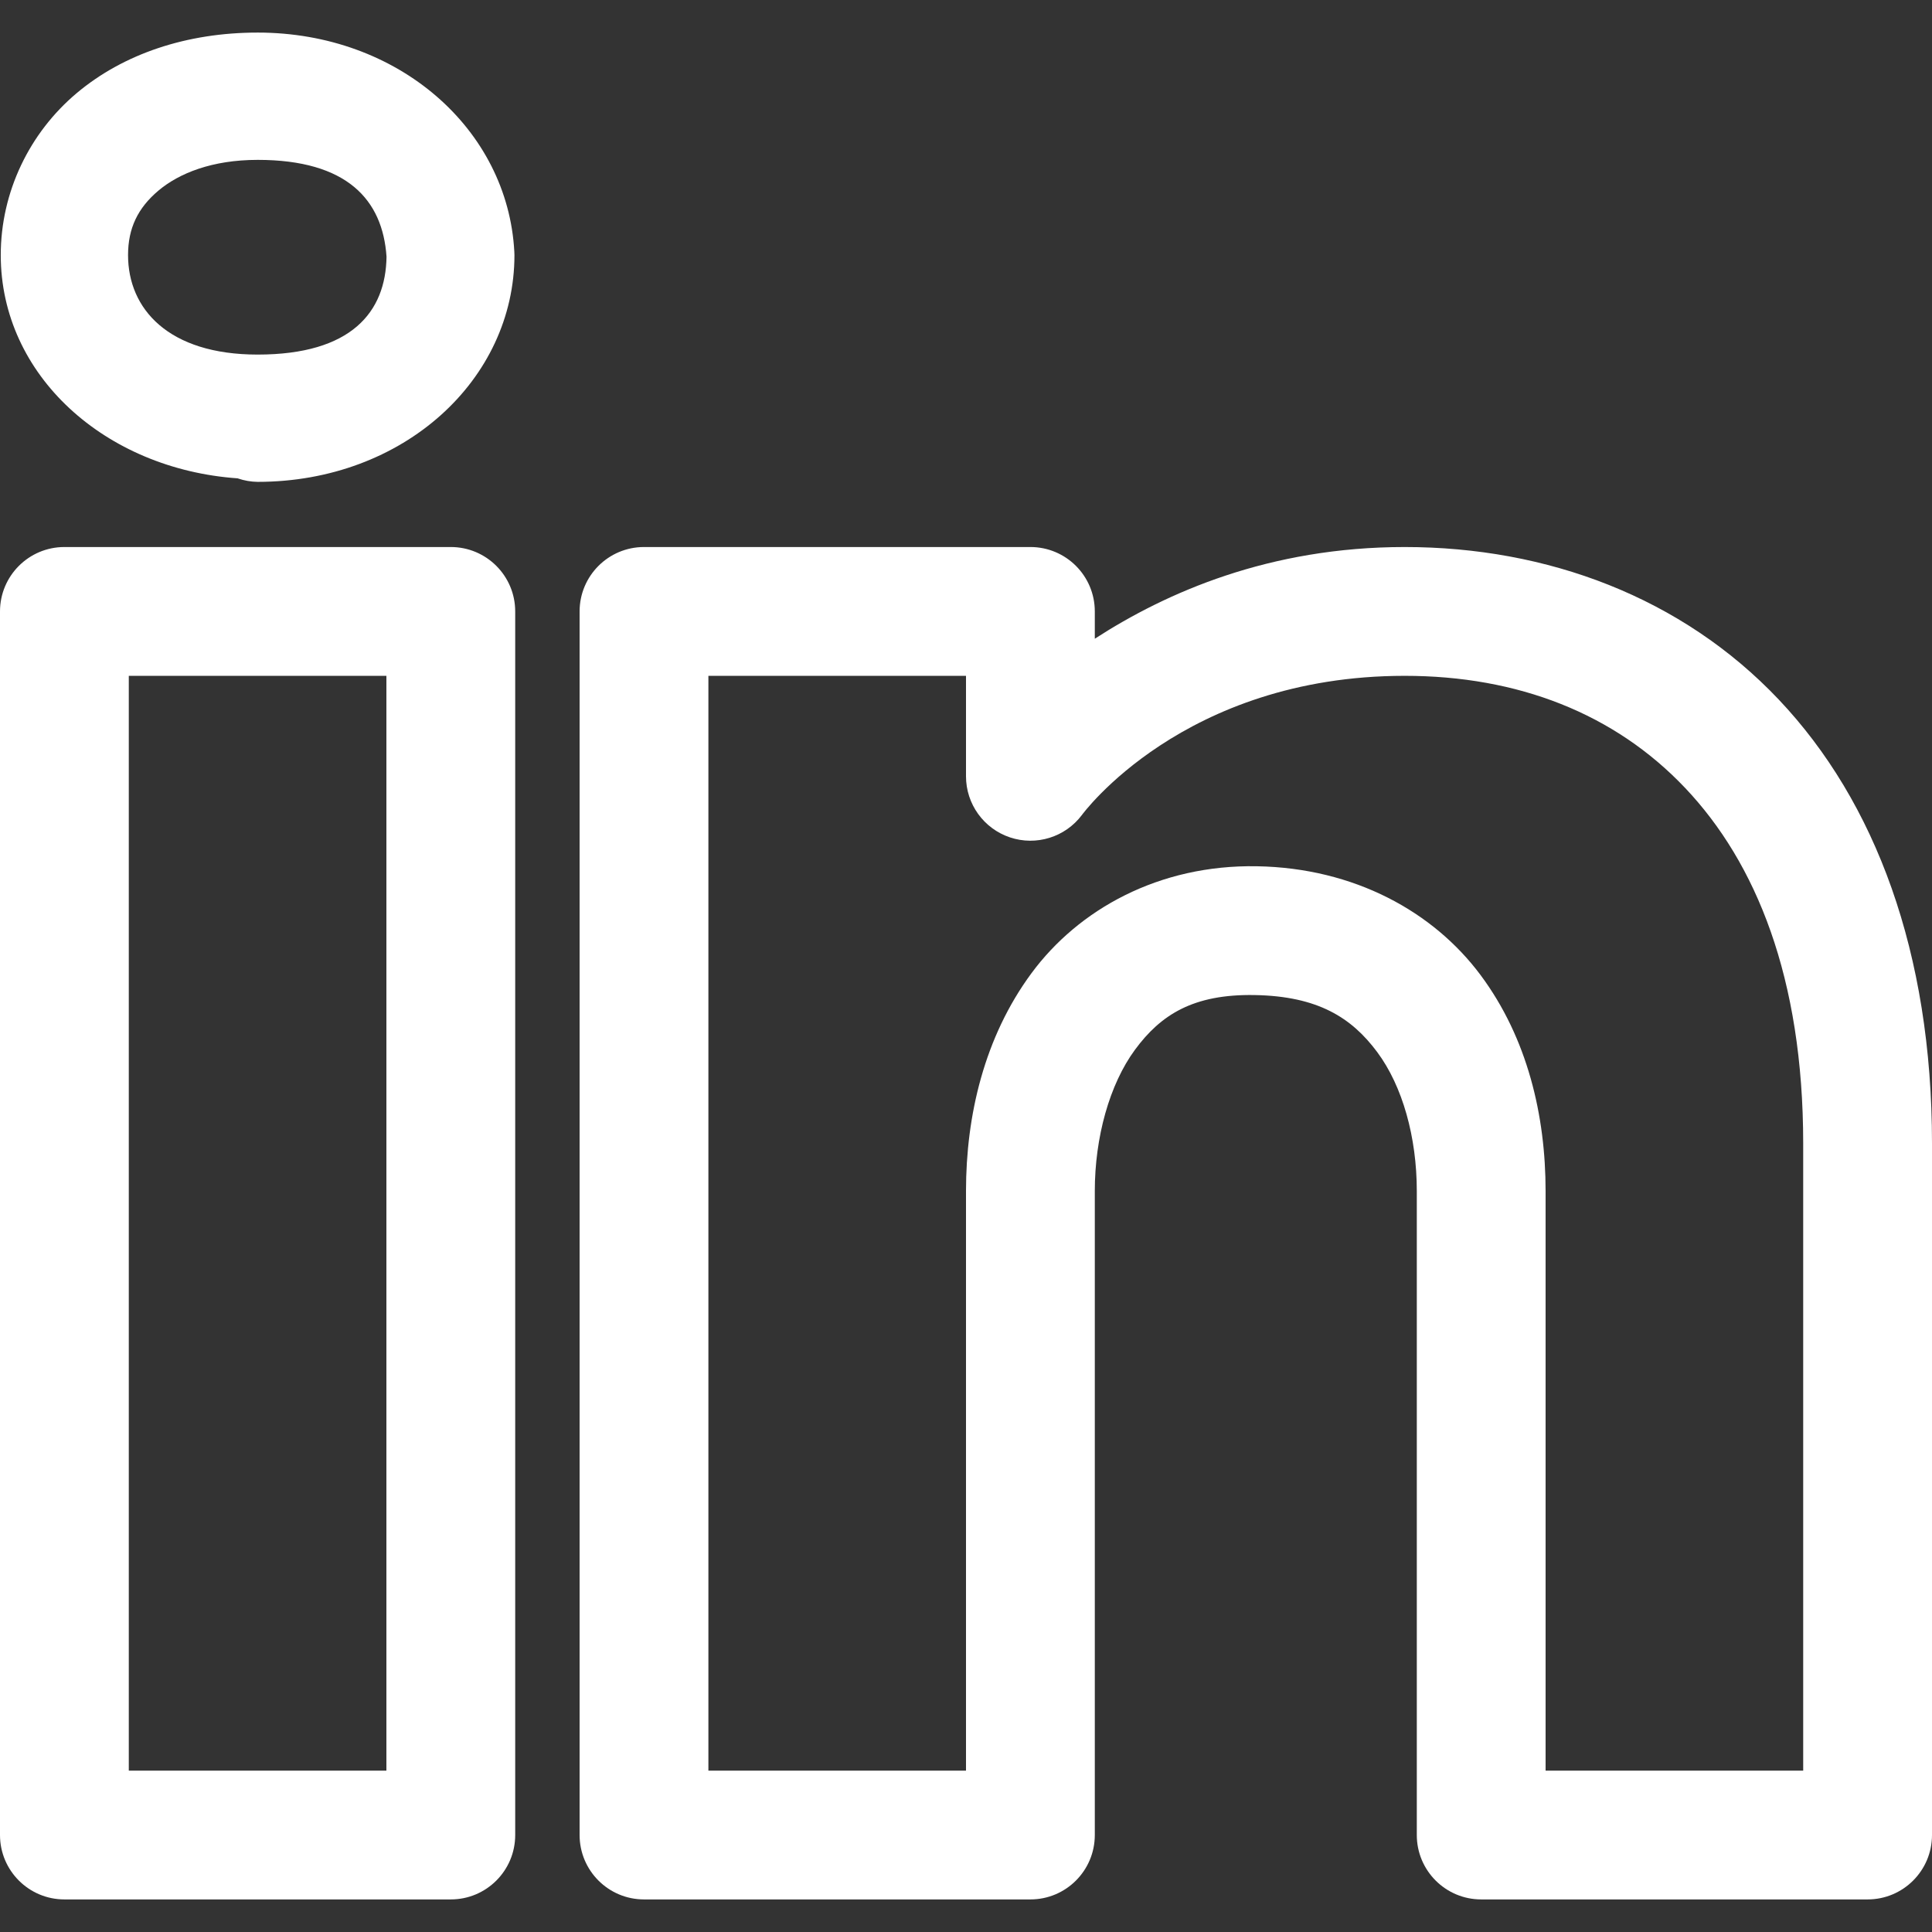
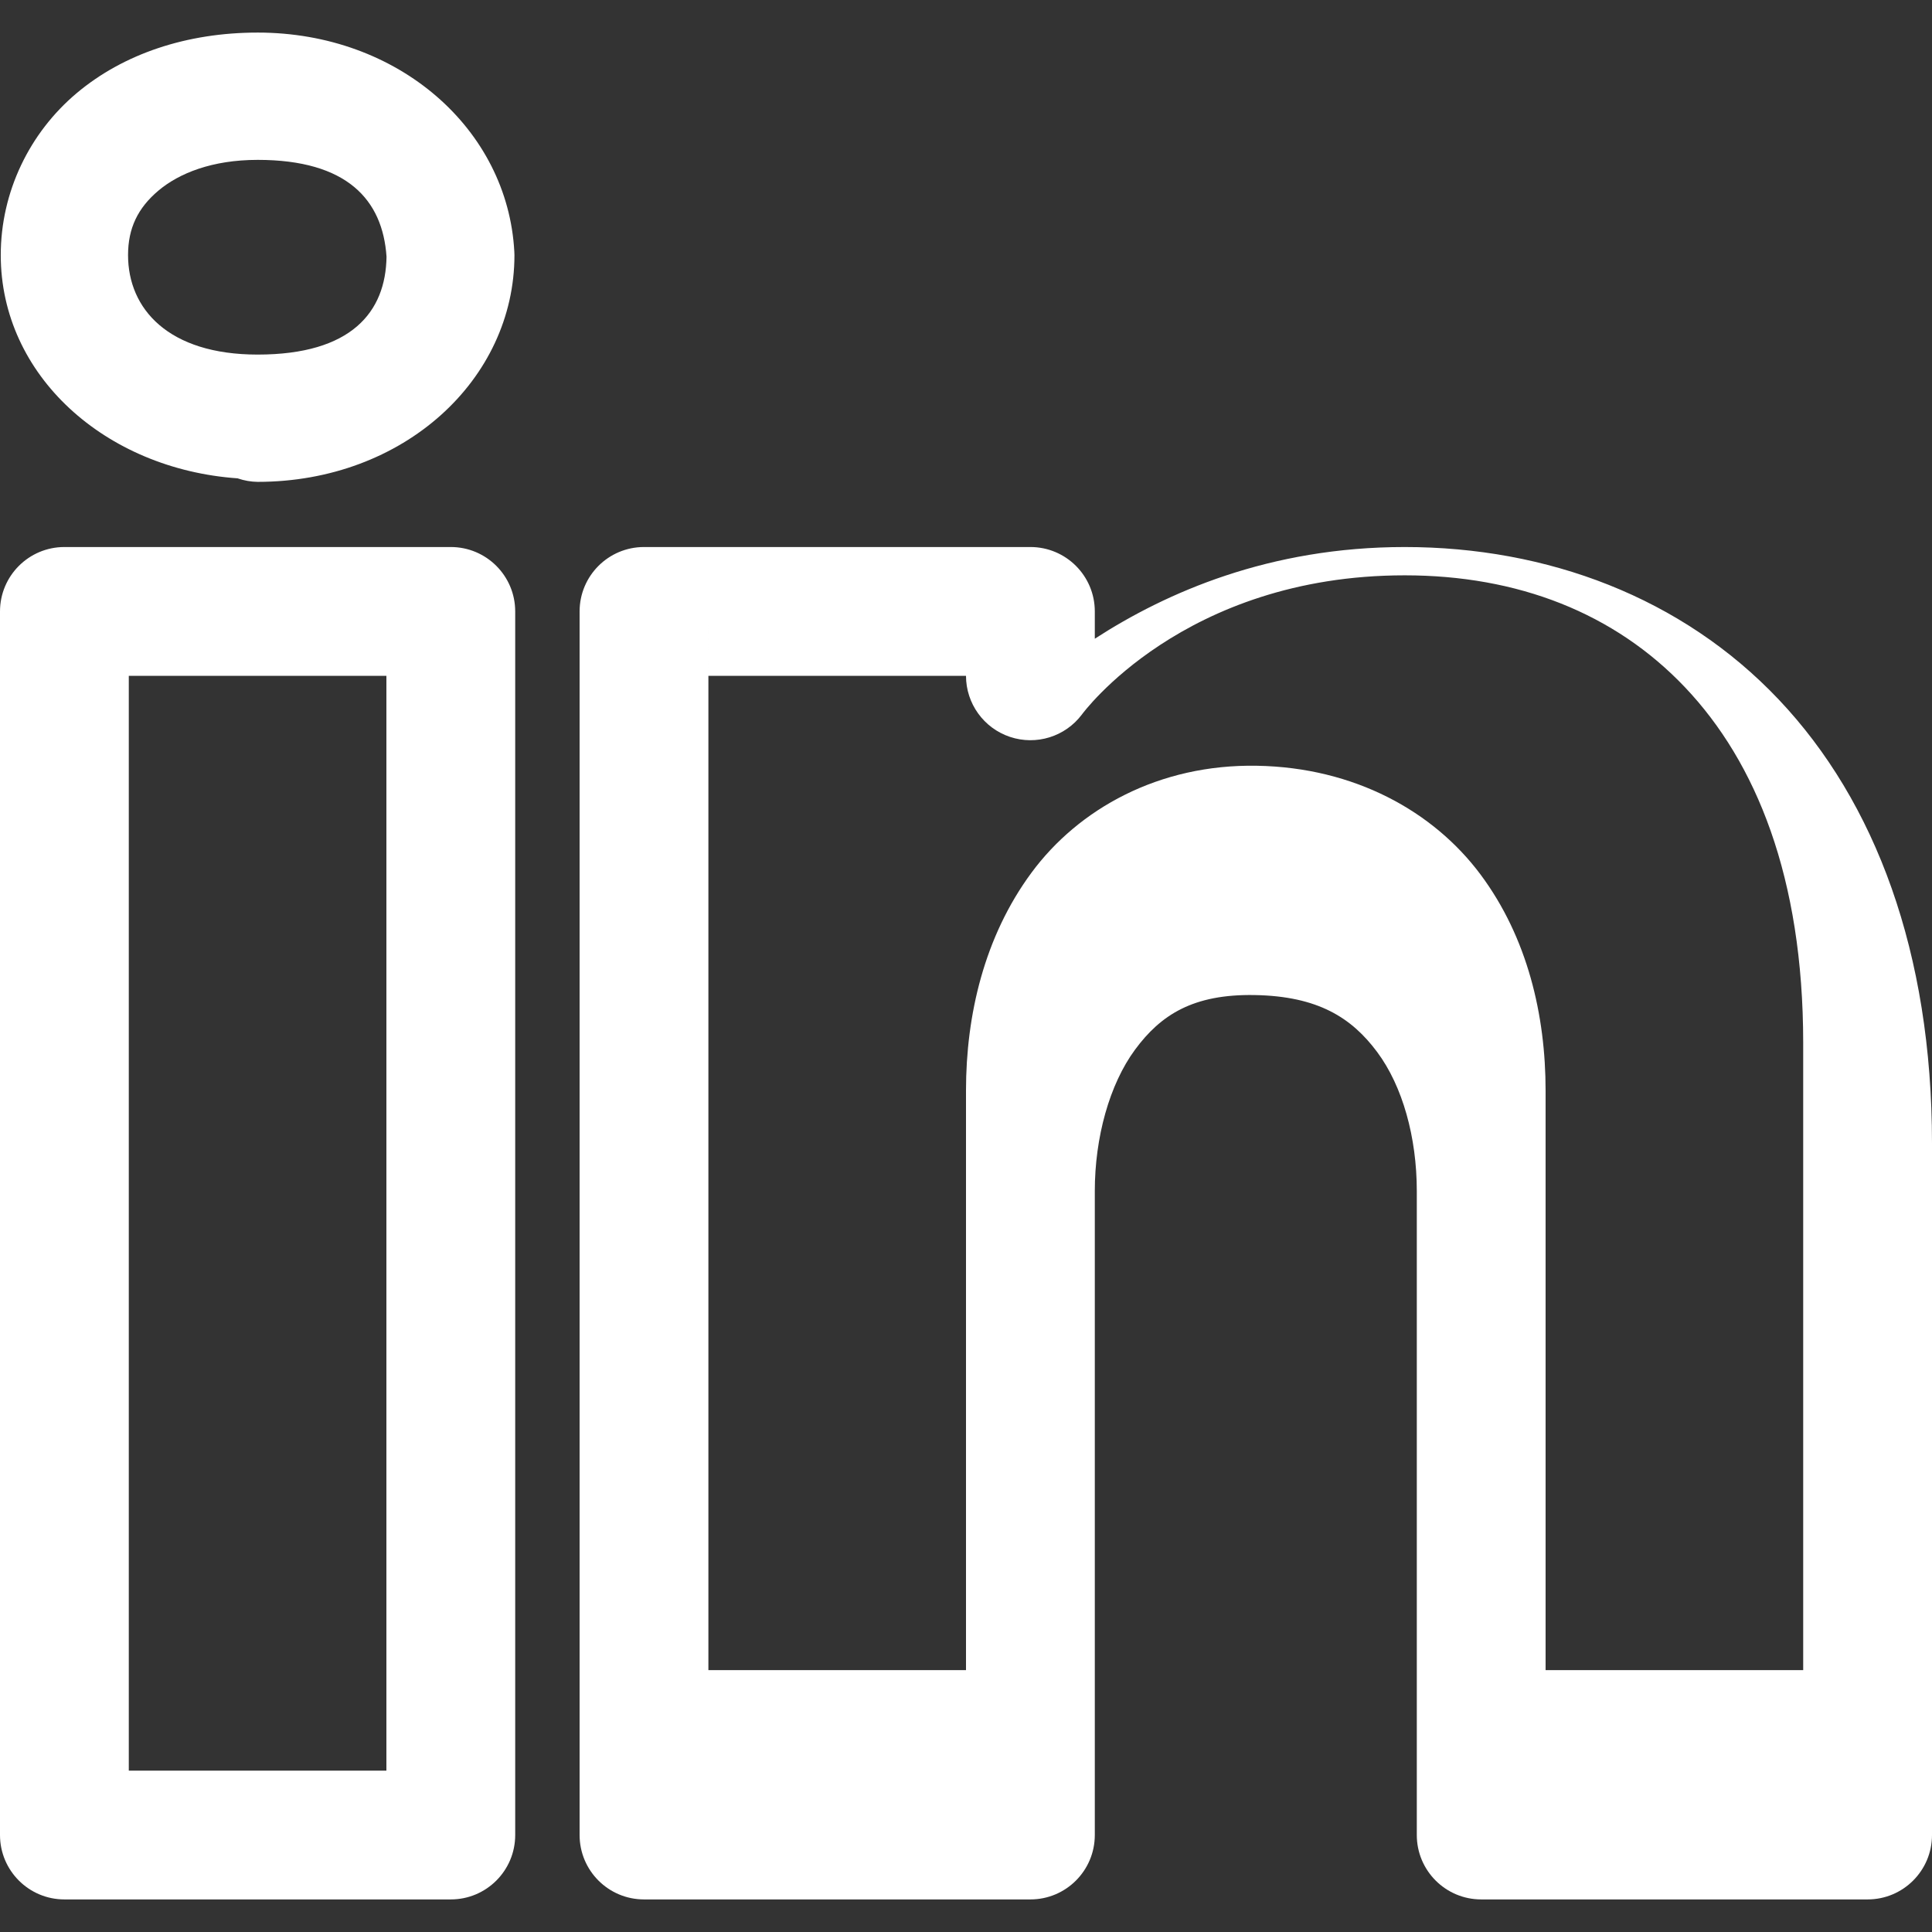
<svg xmlns="http://www.w3.org/2000/svg" version="1.1" width="1024" height="1024" viewBox="0 0 1024 1024">
  <rect x="0" y="0" width="1024" height="1024" fill="#333333" stroke="none" />
  <title />
  <g id="icomoon-ignore">
</g>
-   <path fill="#ffffff" d="M136.534 17.268c-37.383 0-71.024 11.174-95.933 32.133s-40.2 52.271-40.2 85.799c0 63.733 55.282 113.418 125.599 118.333 0.044 0.022 0.089 0.044 0.133 0.066 3.35 1.142 6.861 1.749 10.4 1.8 77.585 0 136.134-54.347 136.134-120.2-0.007-0.601-0.028-1.201-0.066-1.8-3.474-64.861-61.3-116.133-136.066-116.133zM136.534 84.735c47.521 0 66.285 21.222 68.333 51.333-0.415 29.227-18.495 51.867-68.333 51.867-47.289 0-68.666-24.217-68.666-52.733 0-14.258 5.202-25.002 16.133-34.199s28.477-16.266 52.533-16.266zM34.134 289.935c-18.851 0-34.134 15.283-34.134 34.134v648.532c0 18.851 15.283 34.134 34.134 34.134h204.8c18.851 0 34.134-15.283 34.134-34.134v-648.532c0-18.851-15.283-34.134-34.134-34.134h-204.8zM341.334 289.935c-18.851 0-34.134 15.283-34.134 34.134v648.532c0 18.851 15.283 34.134 34.134 34.134h204.8c18.851 0 34.131-15.283 34.134-34.134v-341.332c0-28.32 7.728-56.488 21.332-74.933s30.77-29.512 63.4-28.934c33.648 0.579 51.458 12.105 64.933 30.2s21 45.223 21 73.667v341.332c0.002 18.851 15.283 34.134 34.134 34.134h204.8c18.851 0 34.134-15.283 34.134-34.134v-366.532c0-101.087-29.942-181.158-81.267-235.333s-122.708-80.8-198.199-80.8c-71.749 0-126.349 24.059-164.266 48.6v-14.467c-0.002-18.851-15.283-34.134-34.134-34.134h-204.8zM68.266 358.201h136.534v580.265h-136.534v-580.265zM375.466 358.201h136.534v53.267c0.004 14.678 9.39 27.71 23.31 32.364s29.257-0.109 38.090-11.831c0 0 53.601-73.8 171.133-73.8 59.847 0 111.167 19.886 148.666 59.466s62.533 100.559 62.533 188.4v332.399h-136.534v-307.199c0-39.822-9.541-80.995-34.466-114.467s-66.847-56.777-118.533-57.667c-51.953-0.923-94.551 22.868-119.533 56.734s-34.667 75.453-34.667 115.4v307.199h-136.534v-580.265z" />
+   <path fill="#ffffff" d="M136.534 17.268c-37.383 0-71.024 11.174-95.933 32.133s-40.2 52.271-40.2 85.799c0 63.733 55.282 113.418 125.599 118.333 0.044 0.022 0.089 0.044 0.133 0.066 3.35 1.142 6.861 1.749 10.4 1.8 77.585 0 136.134-54.347 136.134-120.2-0.007-0.601-0.028-1.201-0.066-1.8-3.474-64.861-61.3-116.133-136.066-116.133zM136.534 84.735c47.521 0 66.285 21.222 68.333 51.333-0.415 29.227-18.495 51.867-68.333 51.867-47.289 0-68.666-24.217-68.666-52.733 0-14.258 5.202-25.002 16.133-34.199s28.477-16.266 52.533-16.266zM34.134 289.935c-18.851 0-34.134 15.283-34.134 34.134v648.532c0 18.851 15.283 34.134 34.134 34.134h204.8c18.851 0 34.134-15.283 34.134-34.134v-648.532c0-18.851-15.283-34.134-34.134-34.134h-204.8zM341.334 289.935c-18.851 0-34.134 15.283-34.134 34.134v648.532c0 18.851 15.283 34.134 34.134 34.134h204.8c18.851 0 34.131-15.283 34.134-34.134v-341.332c0-28.32 7.728-56.488 21.332-74.933s30.77-29.512 63.4-28.934c33.648 0.579 51.458 12.105 64.933 30.2s21 45.223 21 73.667v341.332c0.002 18.851 15.283 34.134 34.134 34.134h204.8c18.851 0 34.134-15.283 34.134-34.134v-366.532c0-101.087-29.942-181.158-81.267-235.333s-122.708-80.8-198.199-80.8c-71.749 0-126.349 24.059-164.266 48.6v-14.467c-0.002-18.851-15.283-34.134-34.134-34.134h-204.8zM68.266 358.201h136.534v580.265h-136.534v-580.265zM375.466 358.201h136.534c0.004 14.678 9.39 27.71 23.31 32.364s29.257-0.109 38.090-11.831c0 0 53.601-73.8 171.133-73.8 59.847 0 111.167 19.886 148.666 59.466s62.533 100.559 62.533 188.4v332.399h-136.534v-307.199c0-39.822-9.541-80.995-34.466-114.467s-66.847-56.777-118.533-57.667c-51.953-0.923-94.551 22.868-119.533 56.734s-34.667 75.453-34.667 115.4v307.199h-136.534v-580.265z" />
</svg>